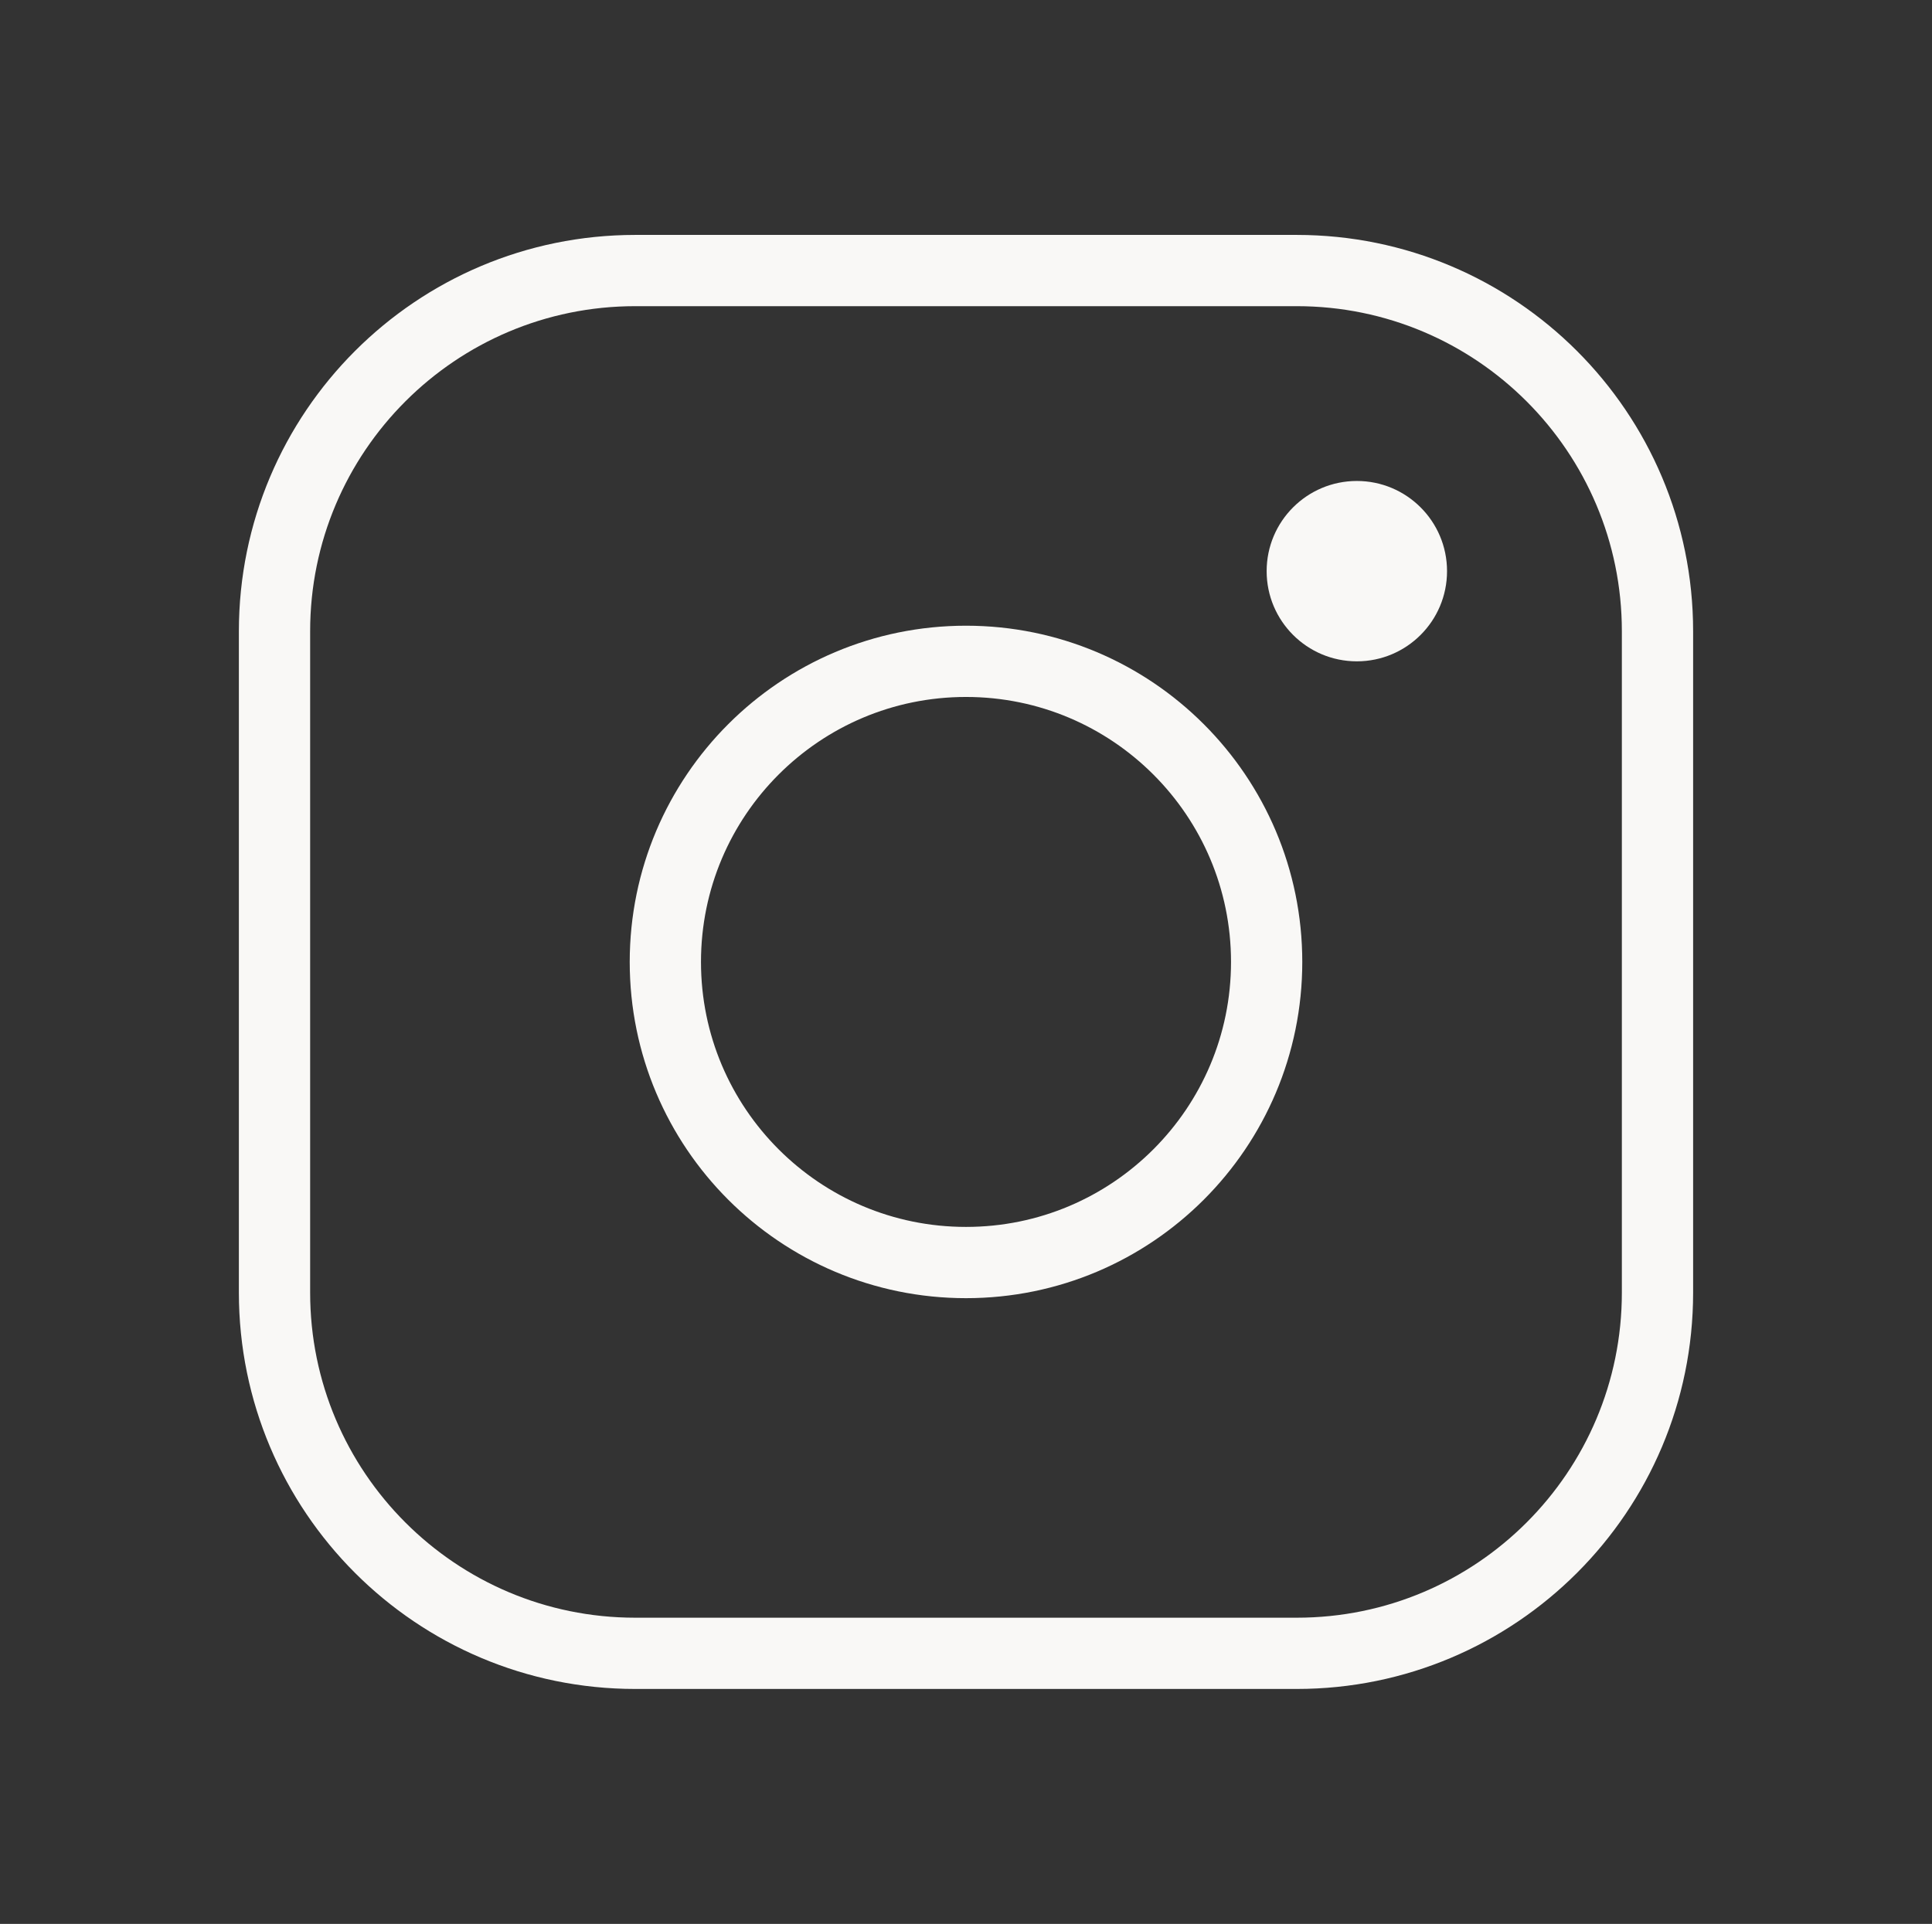
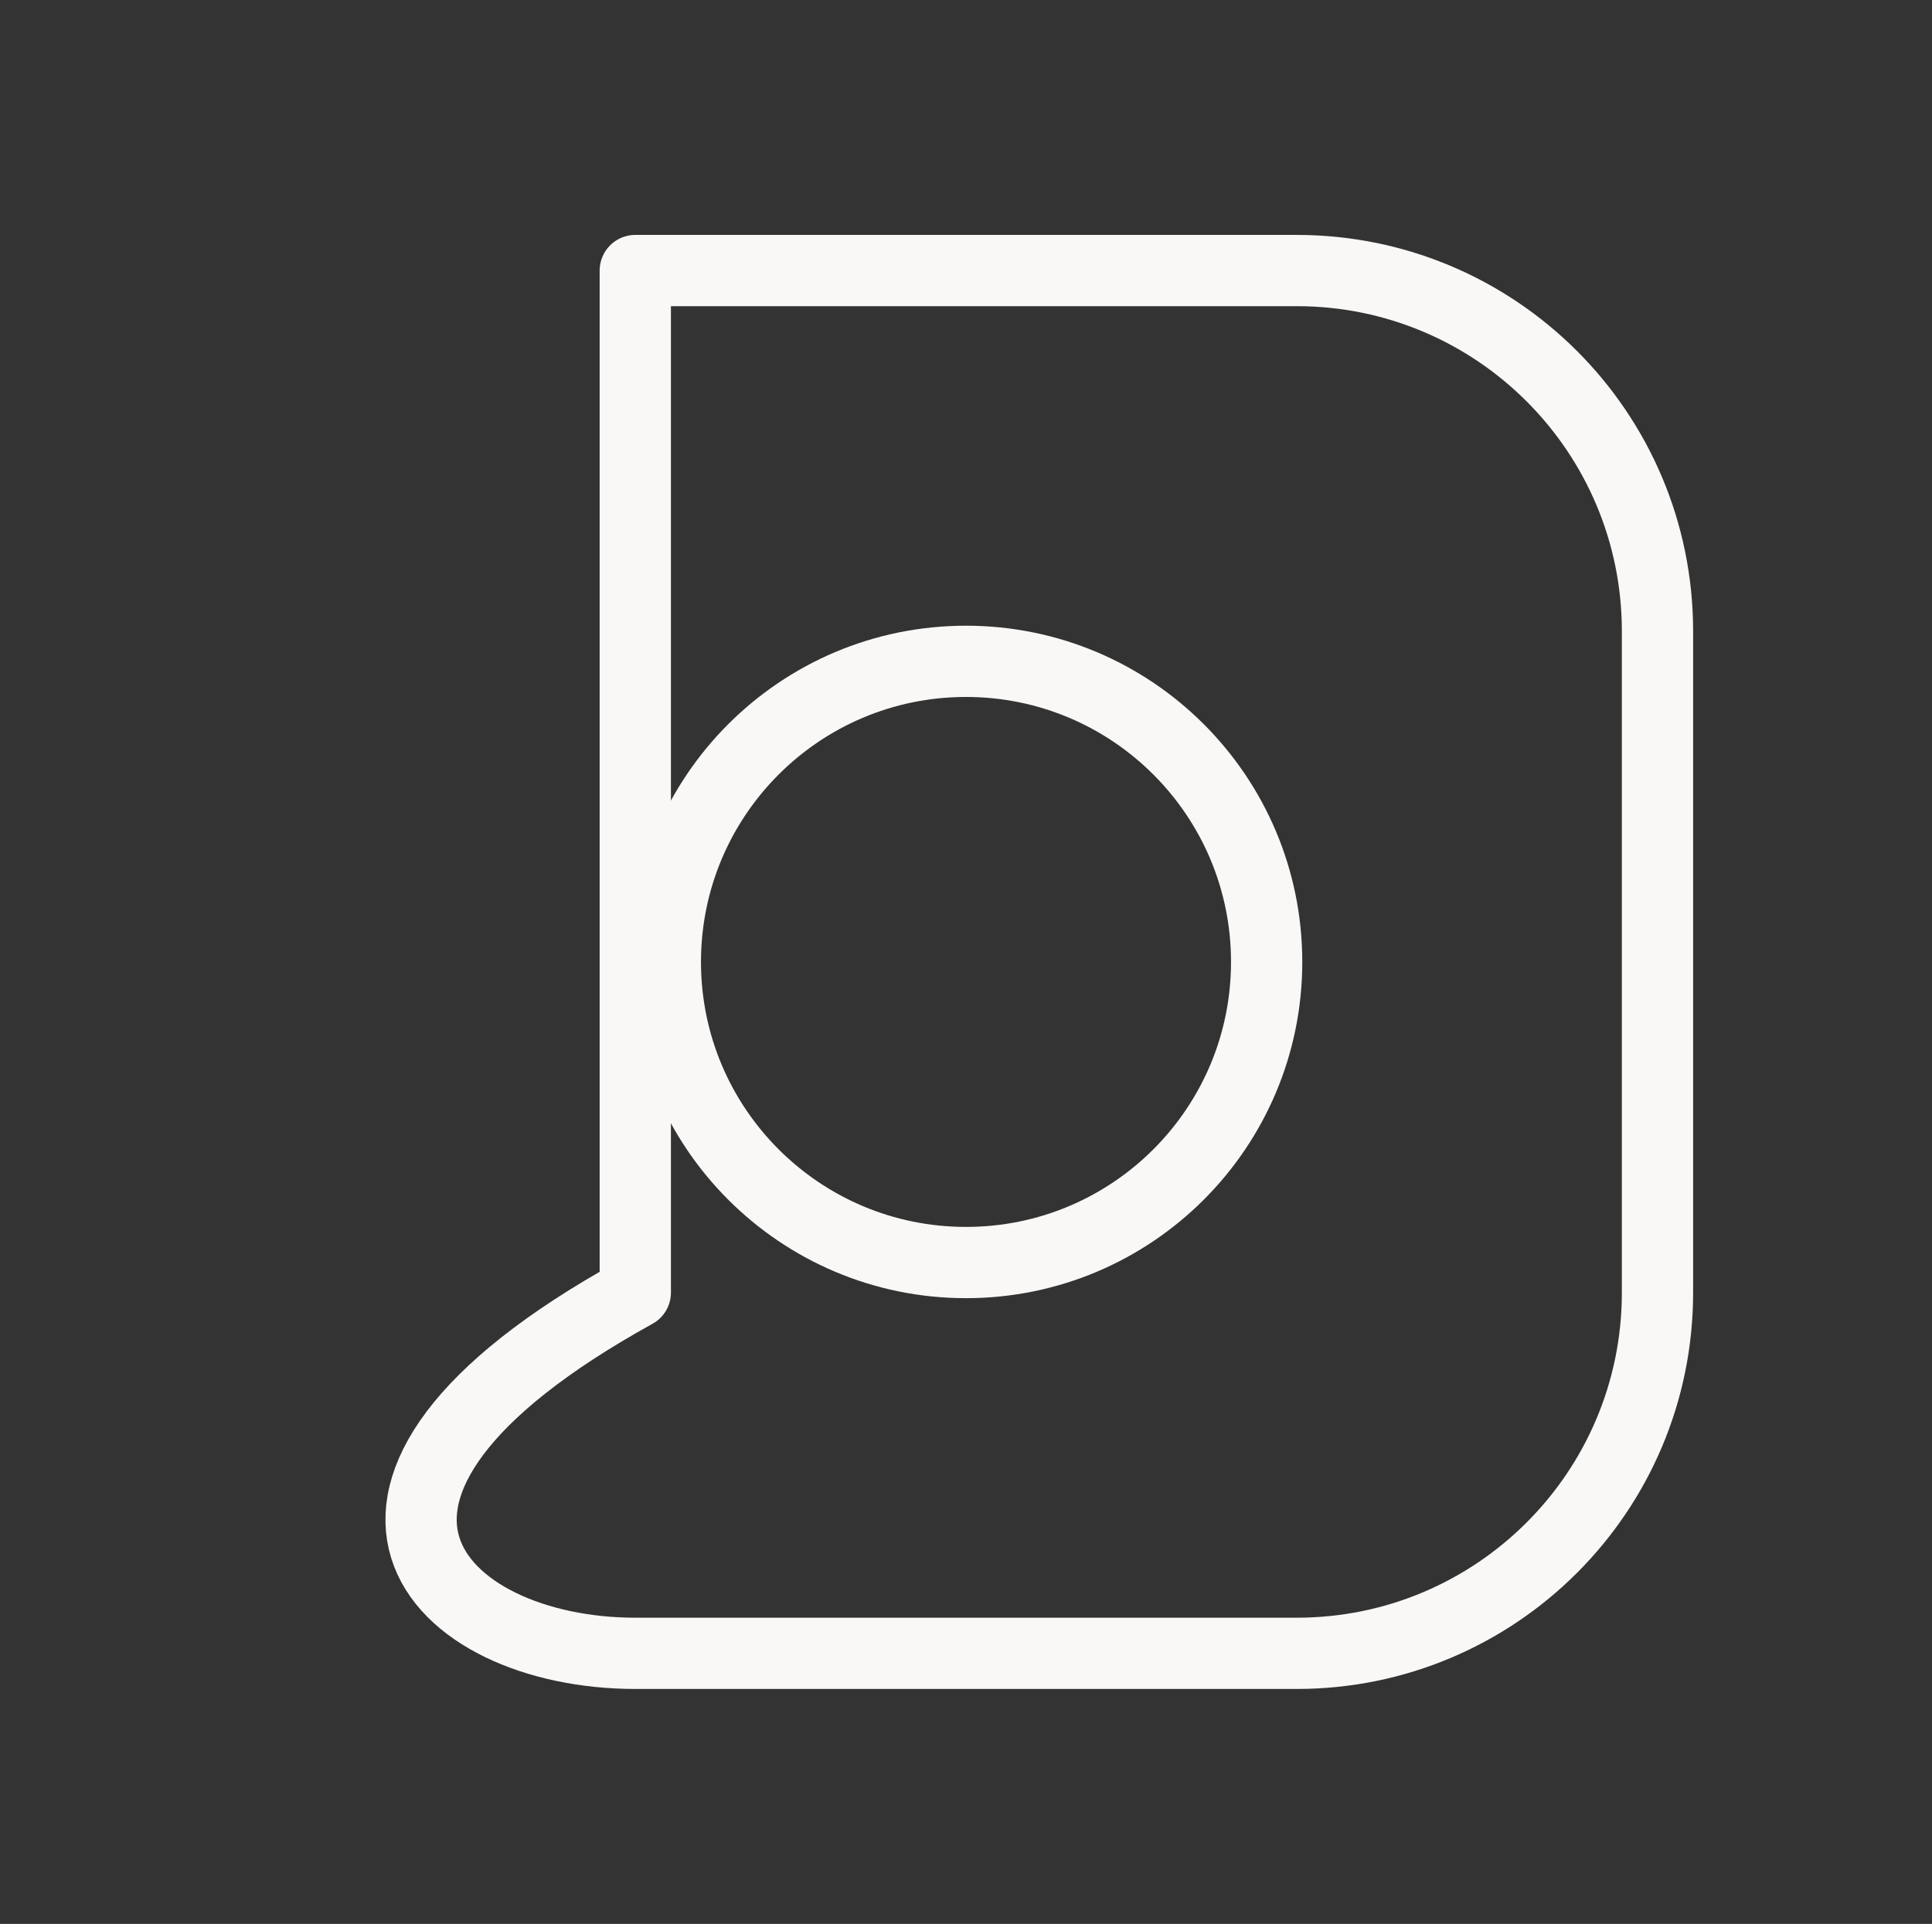
<svg xmlns="http://www.w3.org/2000/svg" width="246" height="245" viewBox="0 0 246 245" fill="none">
  <rect x="0" y="0" width="246" height="245" fill="#333333" stroke="none" />
  <path d="M123 160.781C144.142 160.781 161.281 143.642 161.281 122.5C161.281 101.358 144.142 84.219 123 84.219C101.858 84.219 84.719 101.358 84.719 122.5C84.719 143.642 101.858 160.781 123 160.781Z" stroke="#F9F8F6" stroke-width="9.074" stroke-miterlimit="10" />
-   <path d="M165.109 34.453H80.891C55.52 34.453 34.953 55.02 34.953 80.391V164.609C34.953 189.98 55.52 210.547 80.891 210.547H165.109C190.48 210.547 211.047 189.98 211.047 164.609V80.391C211.047 55.02 190.48 34.453 165.109 34.453Z" stroke="#F9F8F6" stroke-width="9.074" stroke-linecap="round" stroke-linejoin="round" />
-   <path d="M172.766 84.219C179.108 84.219 184.25 79.077 184.25 72.734C184.25 66.392 179.108 61.25 172.766 61.25C166.423 61.25 161.281 66.392 161.281 72.734C161.281 79.077 166.423 84.219 172.766 84.219Z" fill="#F9F8F6" />
+   <path d="M165.109 34.453H80.891V164.609C34.953 189.98 55.52 210.547 80.891 210.547H165.109C190.48 210.547 211.047 189.98 211.047 164.609V80.391C211.047 55.02 190.48 34.453 165.109 34.453Z" stroke="#F9F8F6" stroke-width="9.074" stroke-linecap="round" stroke-linejoin="round" />
</svg>